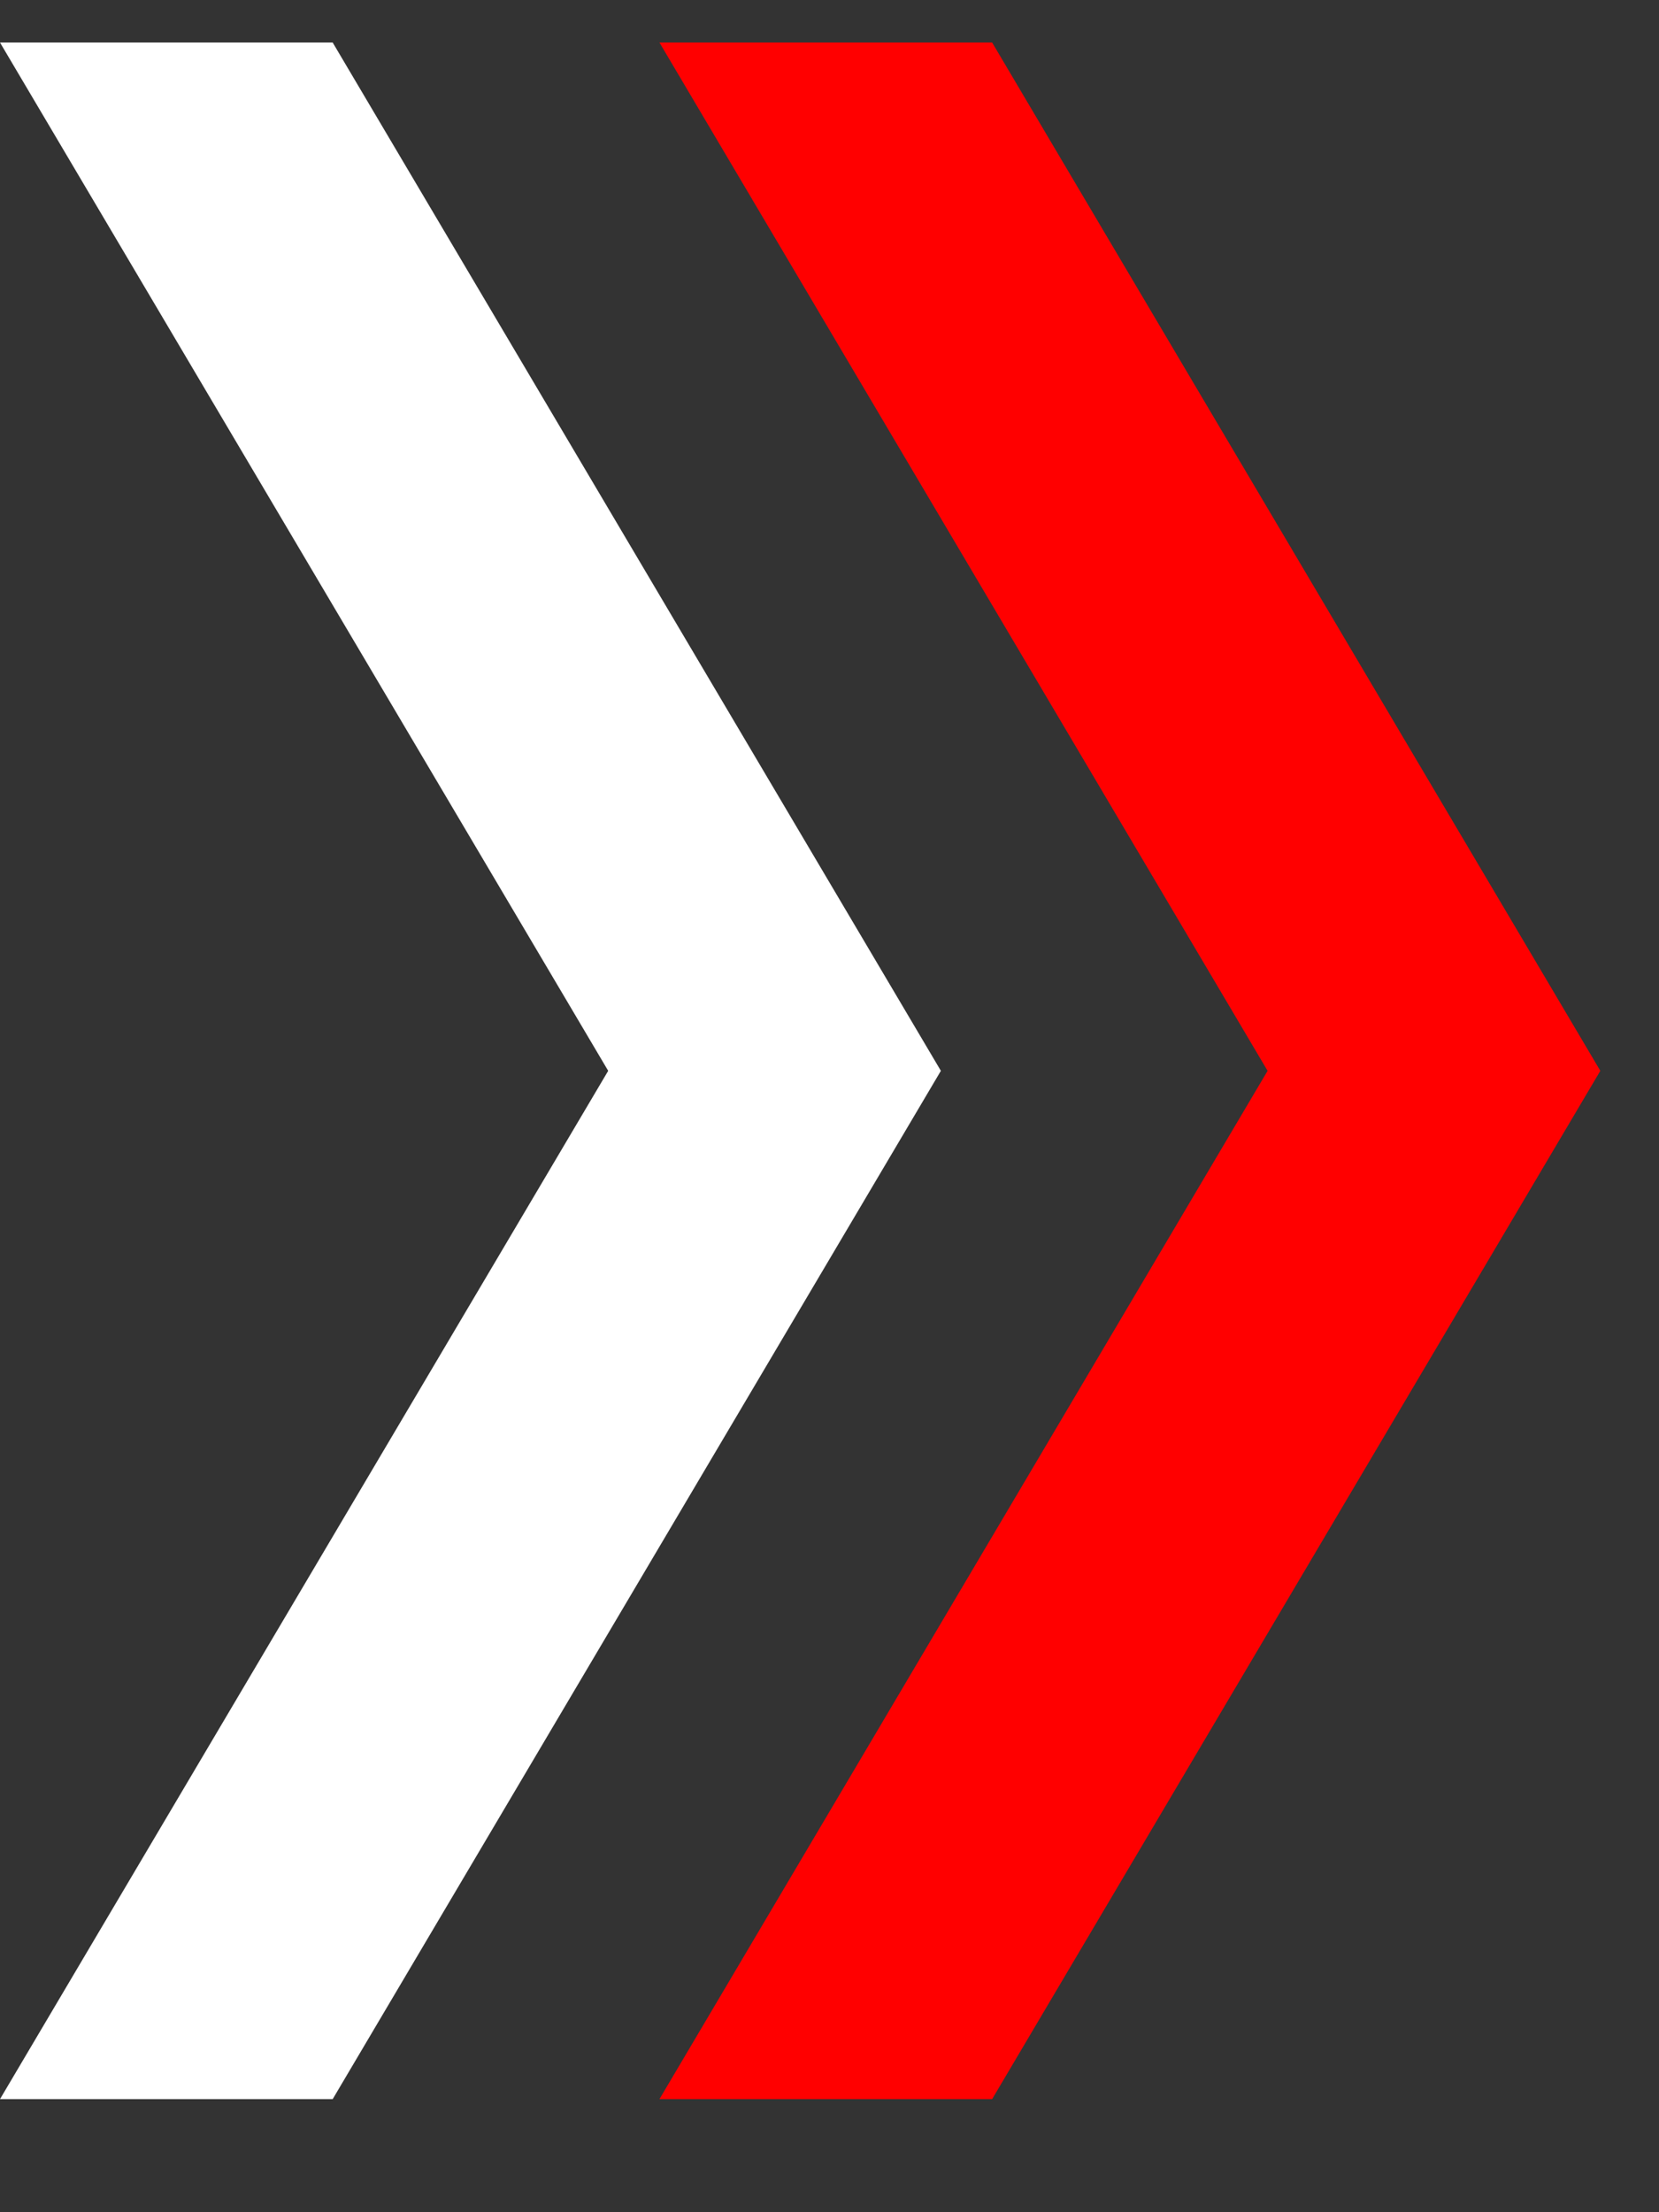
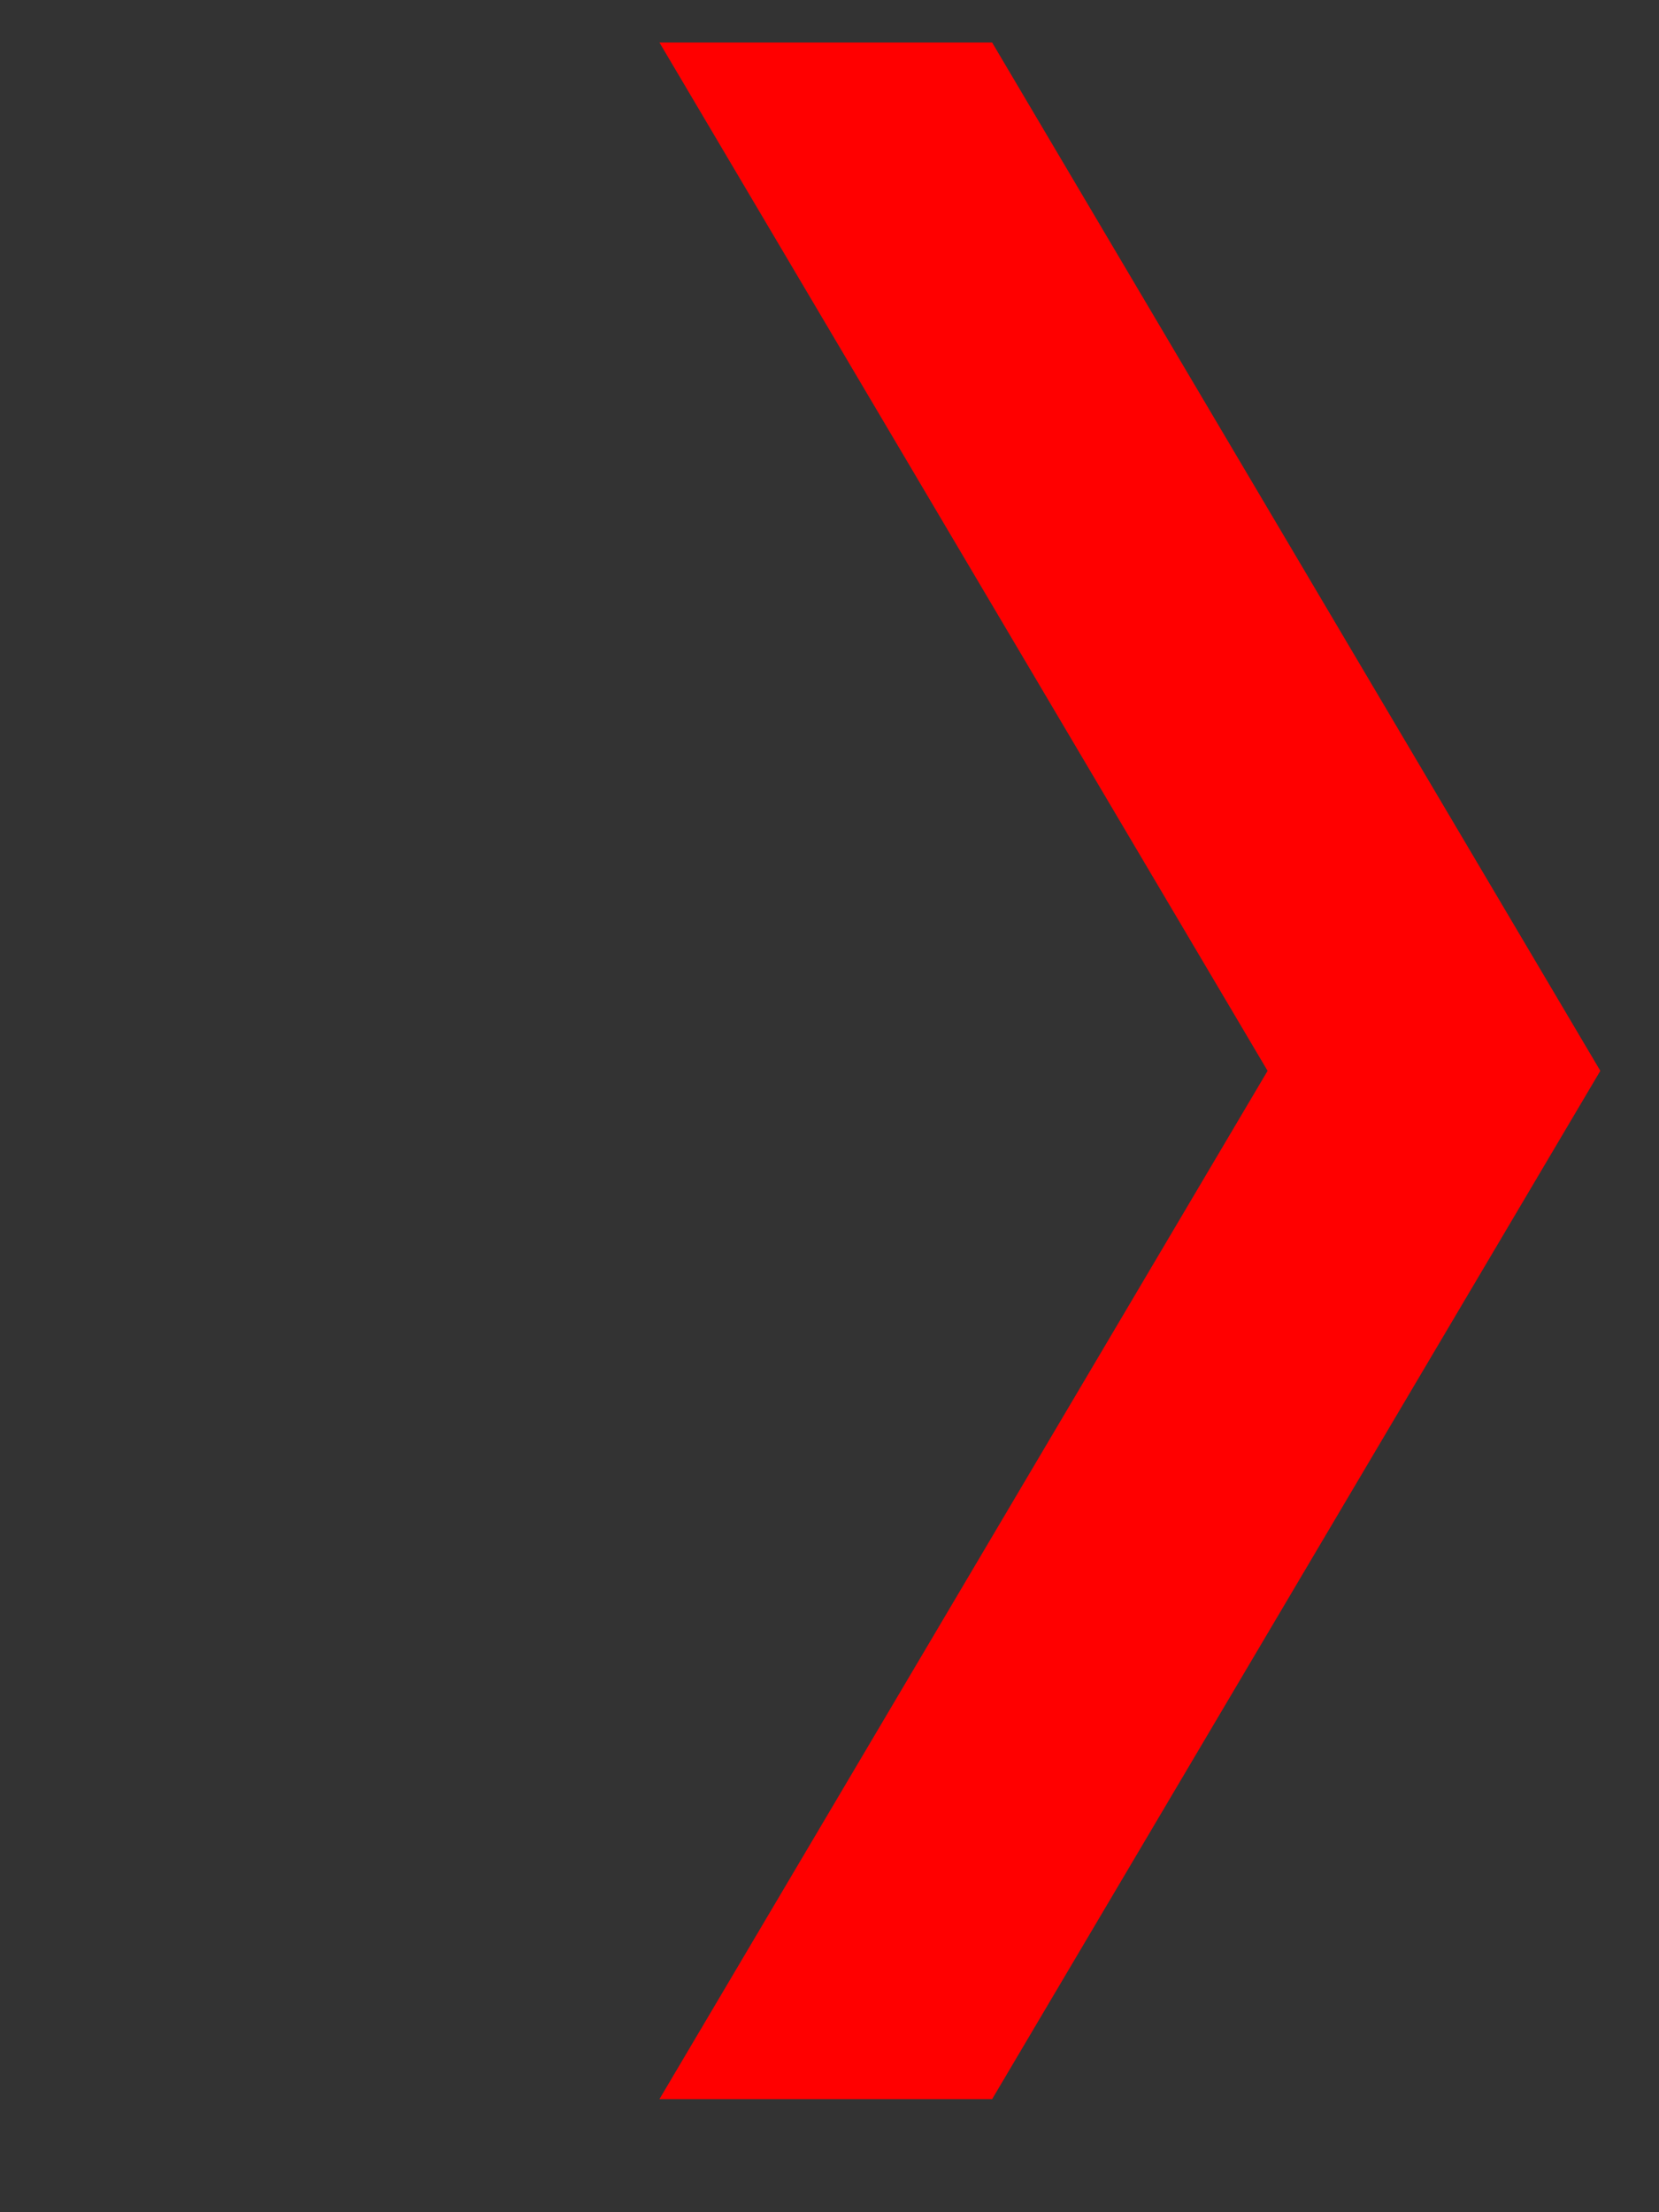
<svg xmlns="http://www.w3.org/2000/svg" width="30" height="40" viewBox="0 0 30 40" fill="none">
  <rect x="0" y="0" width="30" height="40" fill="#333333" stroke="none" />
-   <path fill-rule="evenodd" clip-rule="evenodd" d="M11.925 37.955H17.941L28.939 19.362L17.941 0.769H11.925L22.922 19.362L11.925 37.955Z" fill="#FF0000" />
-   <path fill-rule="evenodd" clip-rule="evenodd" d="M0 37.955H6.016L17.014 19.362L6.016 0.769H0L10.998 19.362L0 37.955Z" fill="white" />
+   <path fill-rule="evenodd" clip-rule="evenodd" d="M11.925 37.955H17.941L28.939 19.362L17.941 0.769H11.925L22.922 19.362L11.925 37.955" fill="#FF0000" />
</svg>